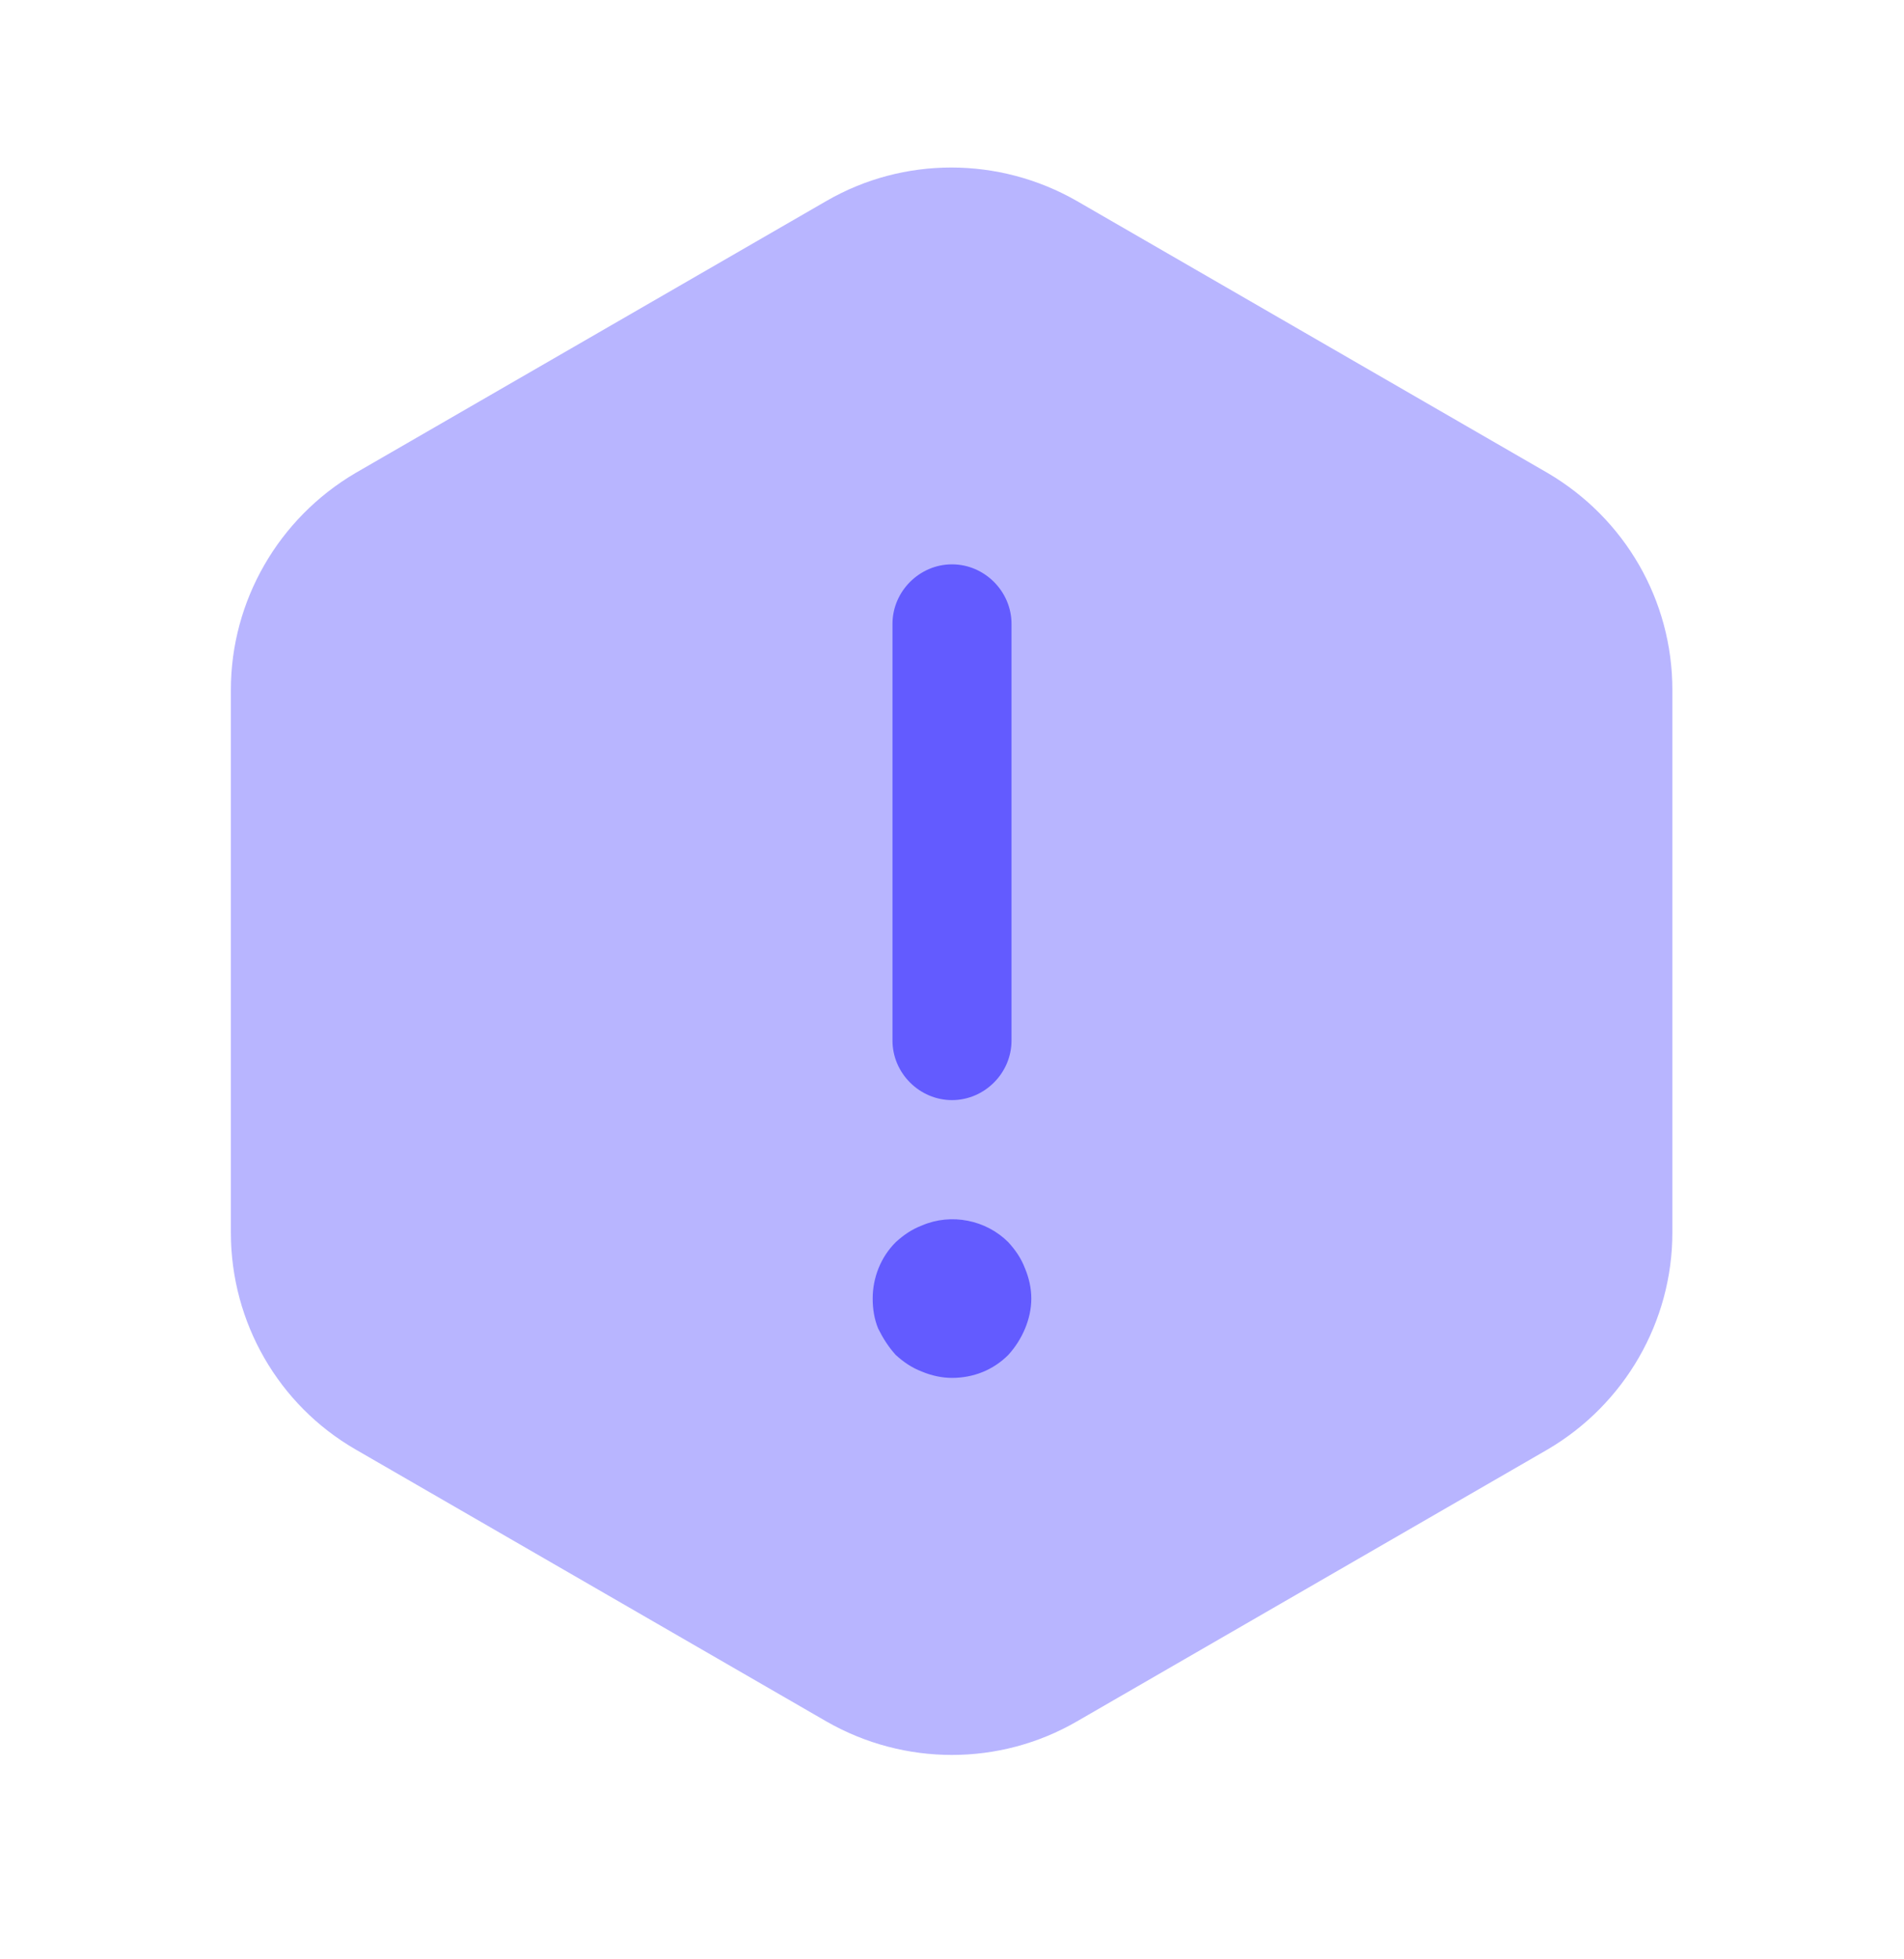
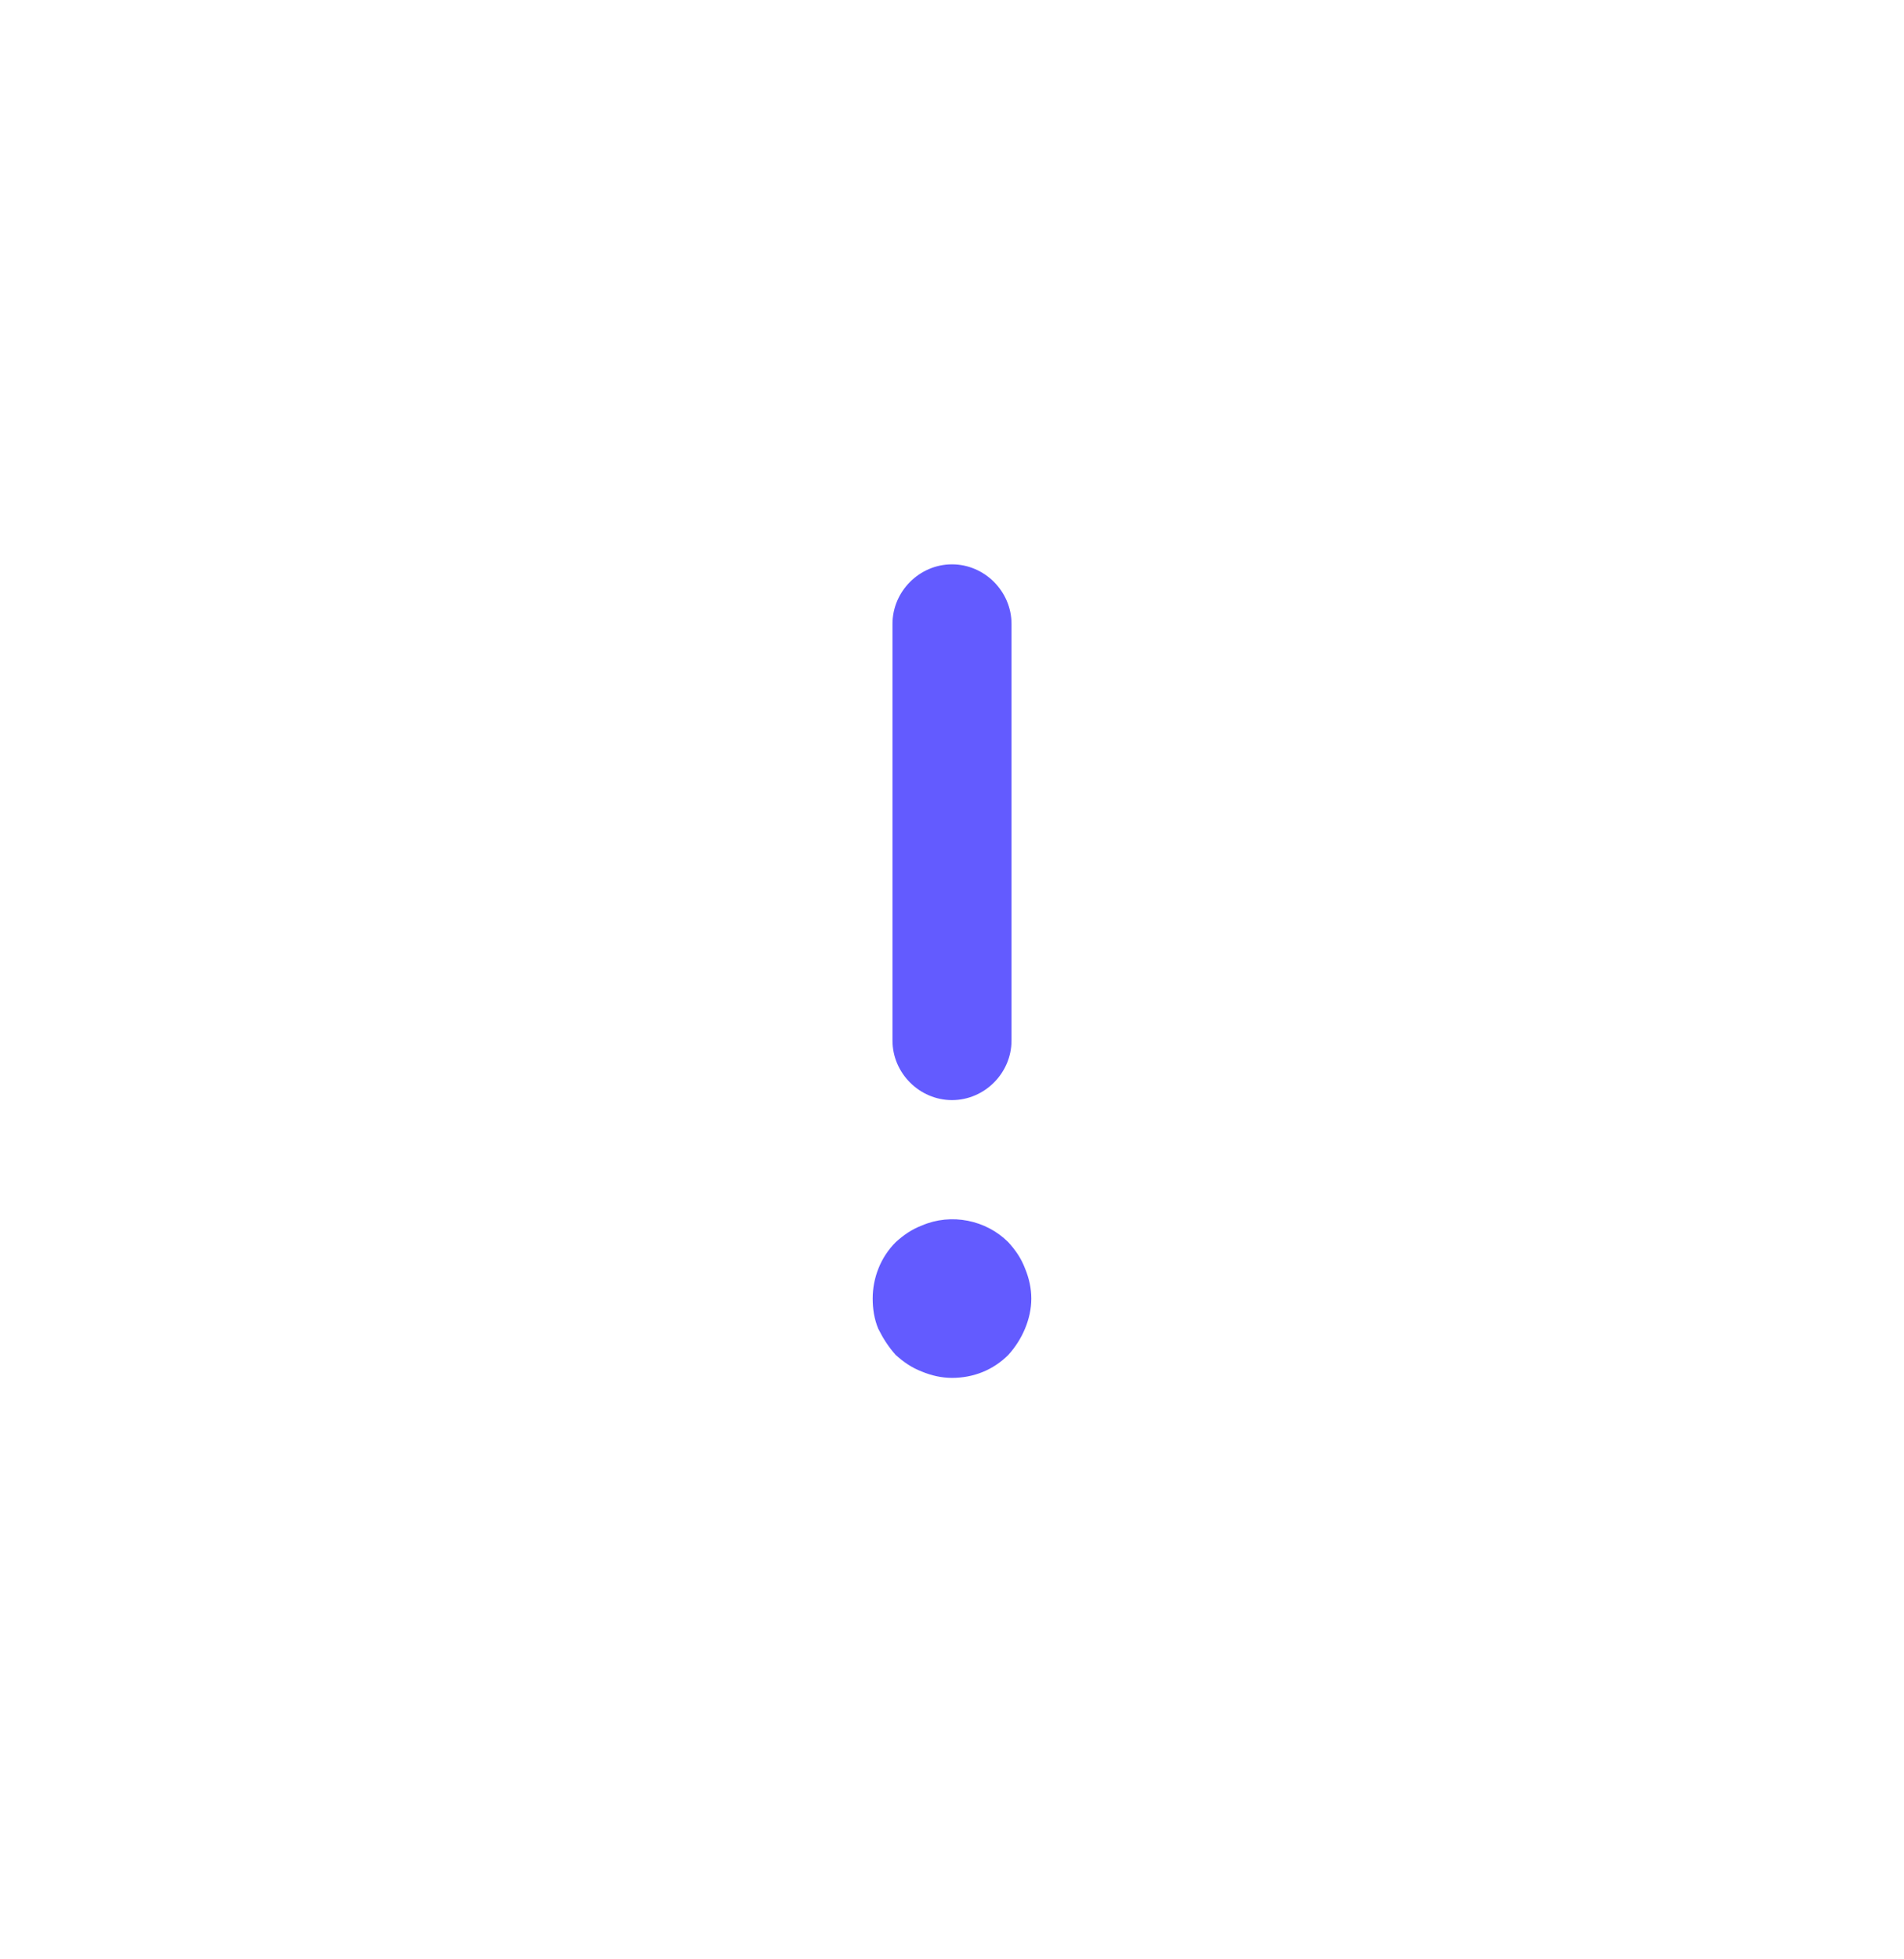
<svg xmlns="http://www.w3.org/2000/svg" width="35" height="36" viewBox="0 0 35 36" fill="none">
  <g id="vuesax/bulk/warning-2">
    <g id="warning-2">
-       <path id="Vector" opacity="0.45" d="M30.742 12.674V22.649C30.742 24.282 29.867 25.799 28.452 26.63L19.79 31.632C18.375 32.449 16.625 32.449 15.196 31.632L6.533 26.63C5.119 25.813 4.244 24.297 4.244 22.649V12.674C4.244 11.04 5.119 9.524 6.533 8.692L15.196 3.69C16.61 2.874 18.36 2.874 19.79 3.69L28.452 8.692C29.867 9.524 30.742 11.026 30.742 12.674Z" fill="#635BFF" />
      <g id="Group">
        <path id="Vector_2" d="M17.5 20.213C16.902 20.213 16.406 19.717 16.406 19.119V11.463C16.406 10.865 16.902 10.369 17.5 10.369C18.098 10.369 18.594 10.865 18.594 11.463V19.119C18.594 19.717 18.098 20.213 17.5 20.213Z" fill="#635BFF" />
      </g>
      <g id="Group_2">
        <path id="Vector_3" d="M17.5 25.317C17.31 25.317 17.121 25.274 16.946 25.201C16.756 25.128 16.61 25.026 16.465 24.895C16.333 24.749 16.231 24.588 16.144 24.413C16.071 24.238 16.042 24.049 16.042 23.859C16.042 23.48 16.187 23.101 16.465 22.824C16.61 22.692 16.756 22.59 16.946 22.517C17.485 22.284 18.127 22.415 18.535 22.824C18.667 22.969 18.769 23.115 18.842 23.305C18.915 23.48 18.958 23.669 18.958 23.859C18.958 24.049 18.915 24.238 18.842 24.413C18.769 24.588 18.667 24.749 18.535 24.895C18.258 25.172 17.894 25.317 17.5 25.317Z" fill="#635BFF" />
      </g>
    </g>
  </g>
</svg>